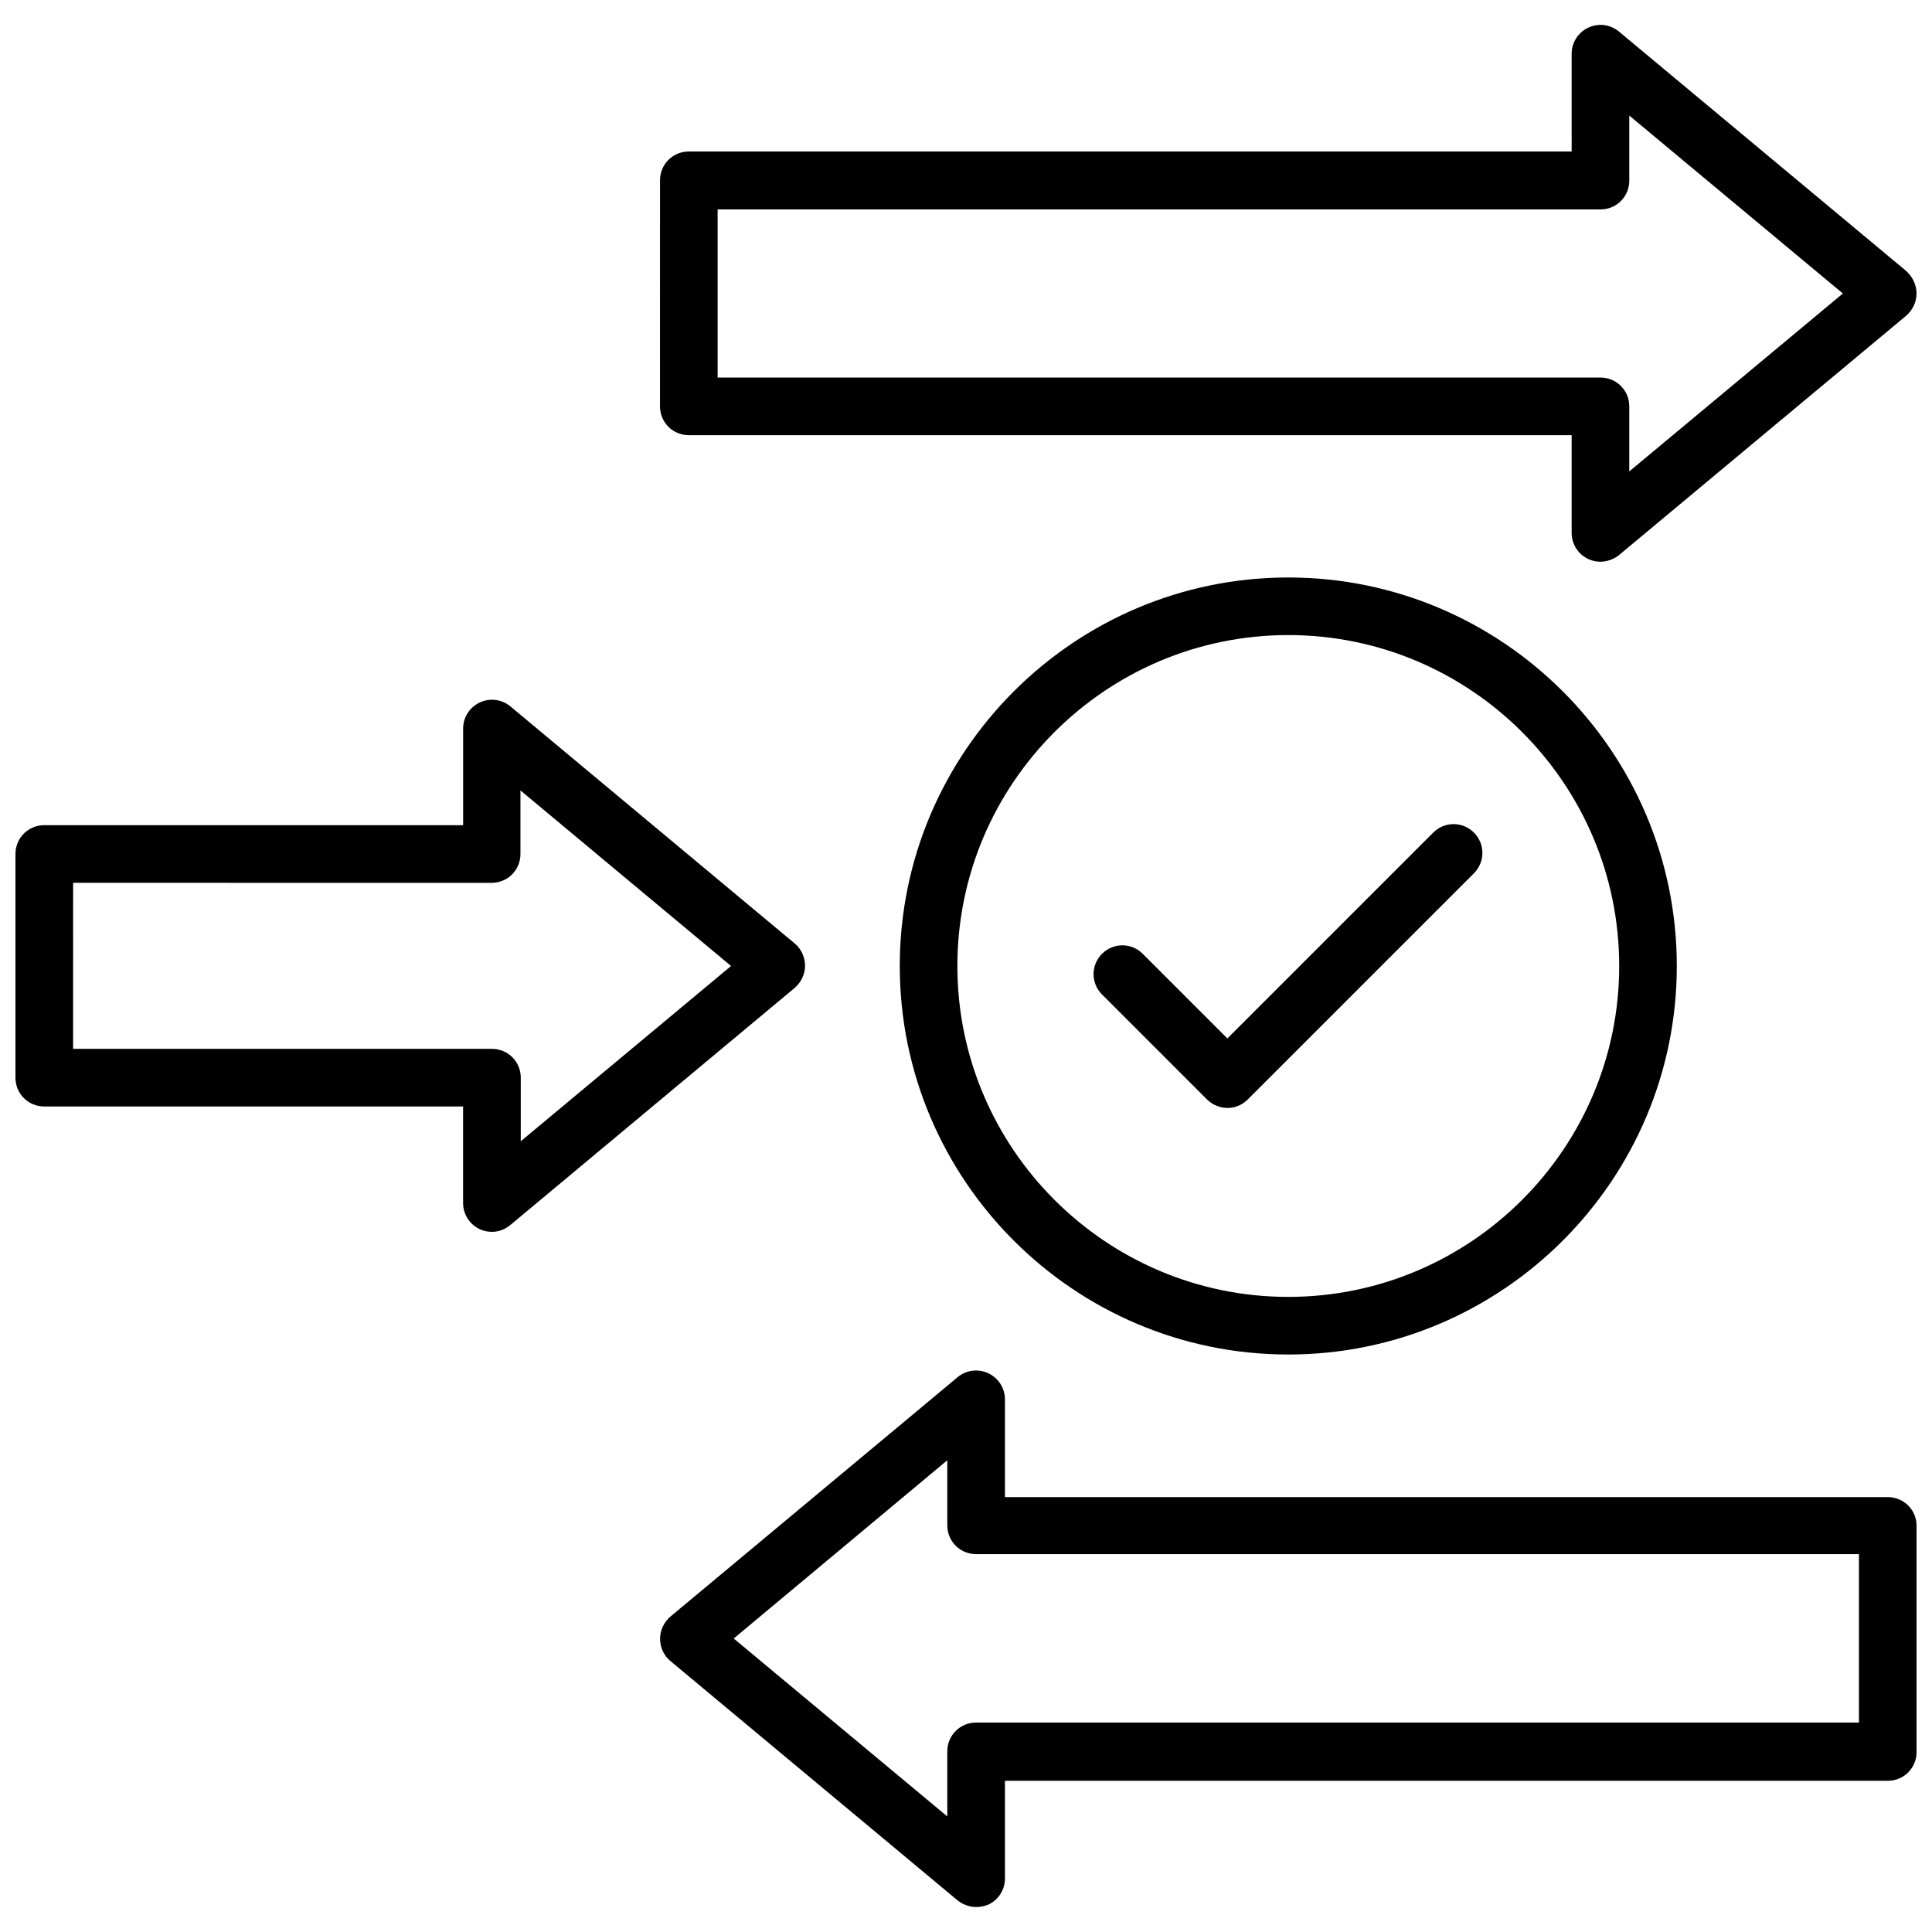
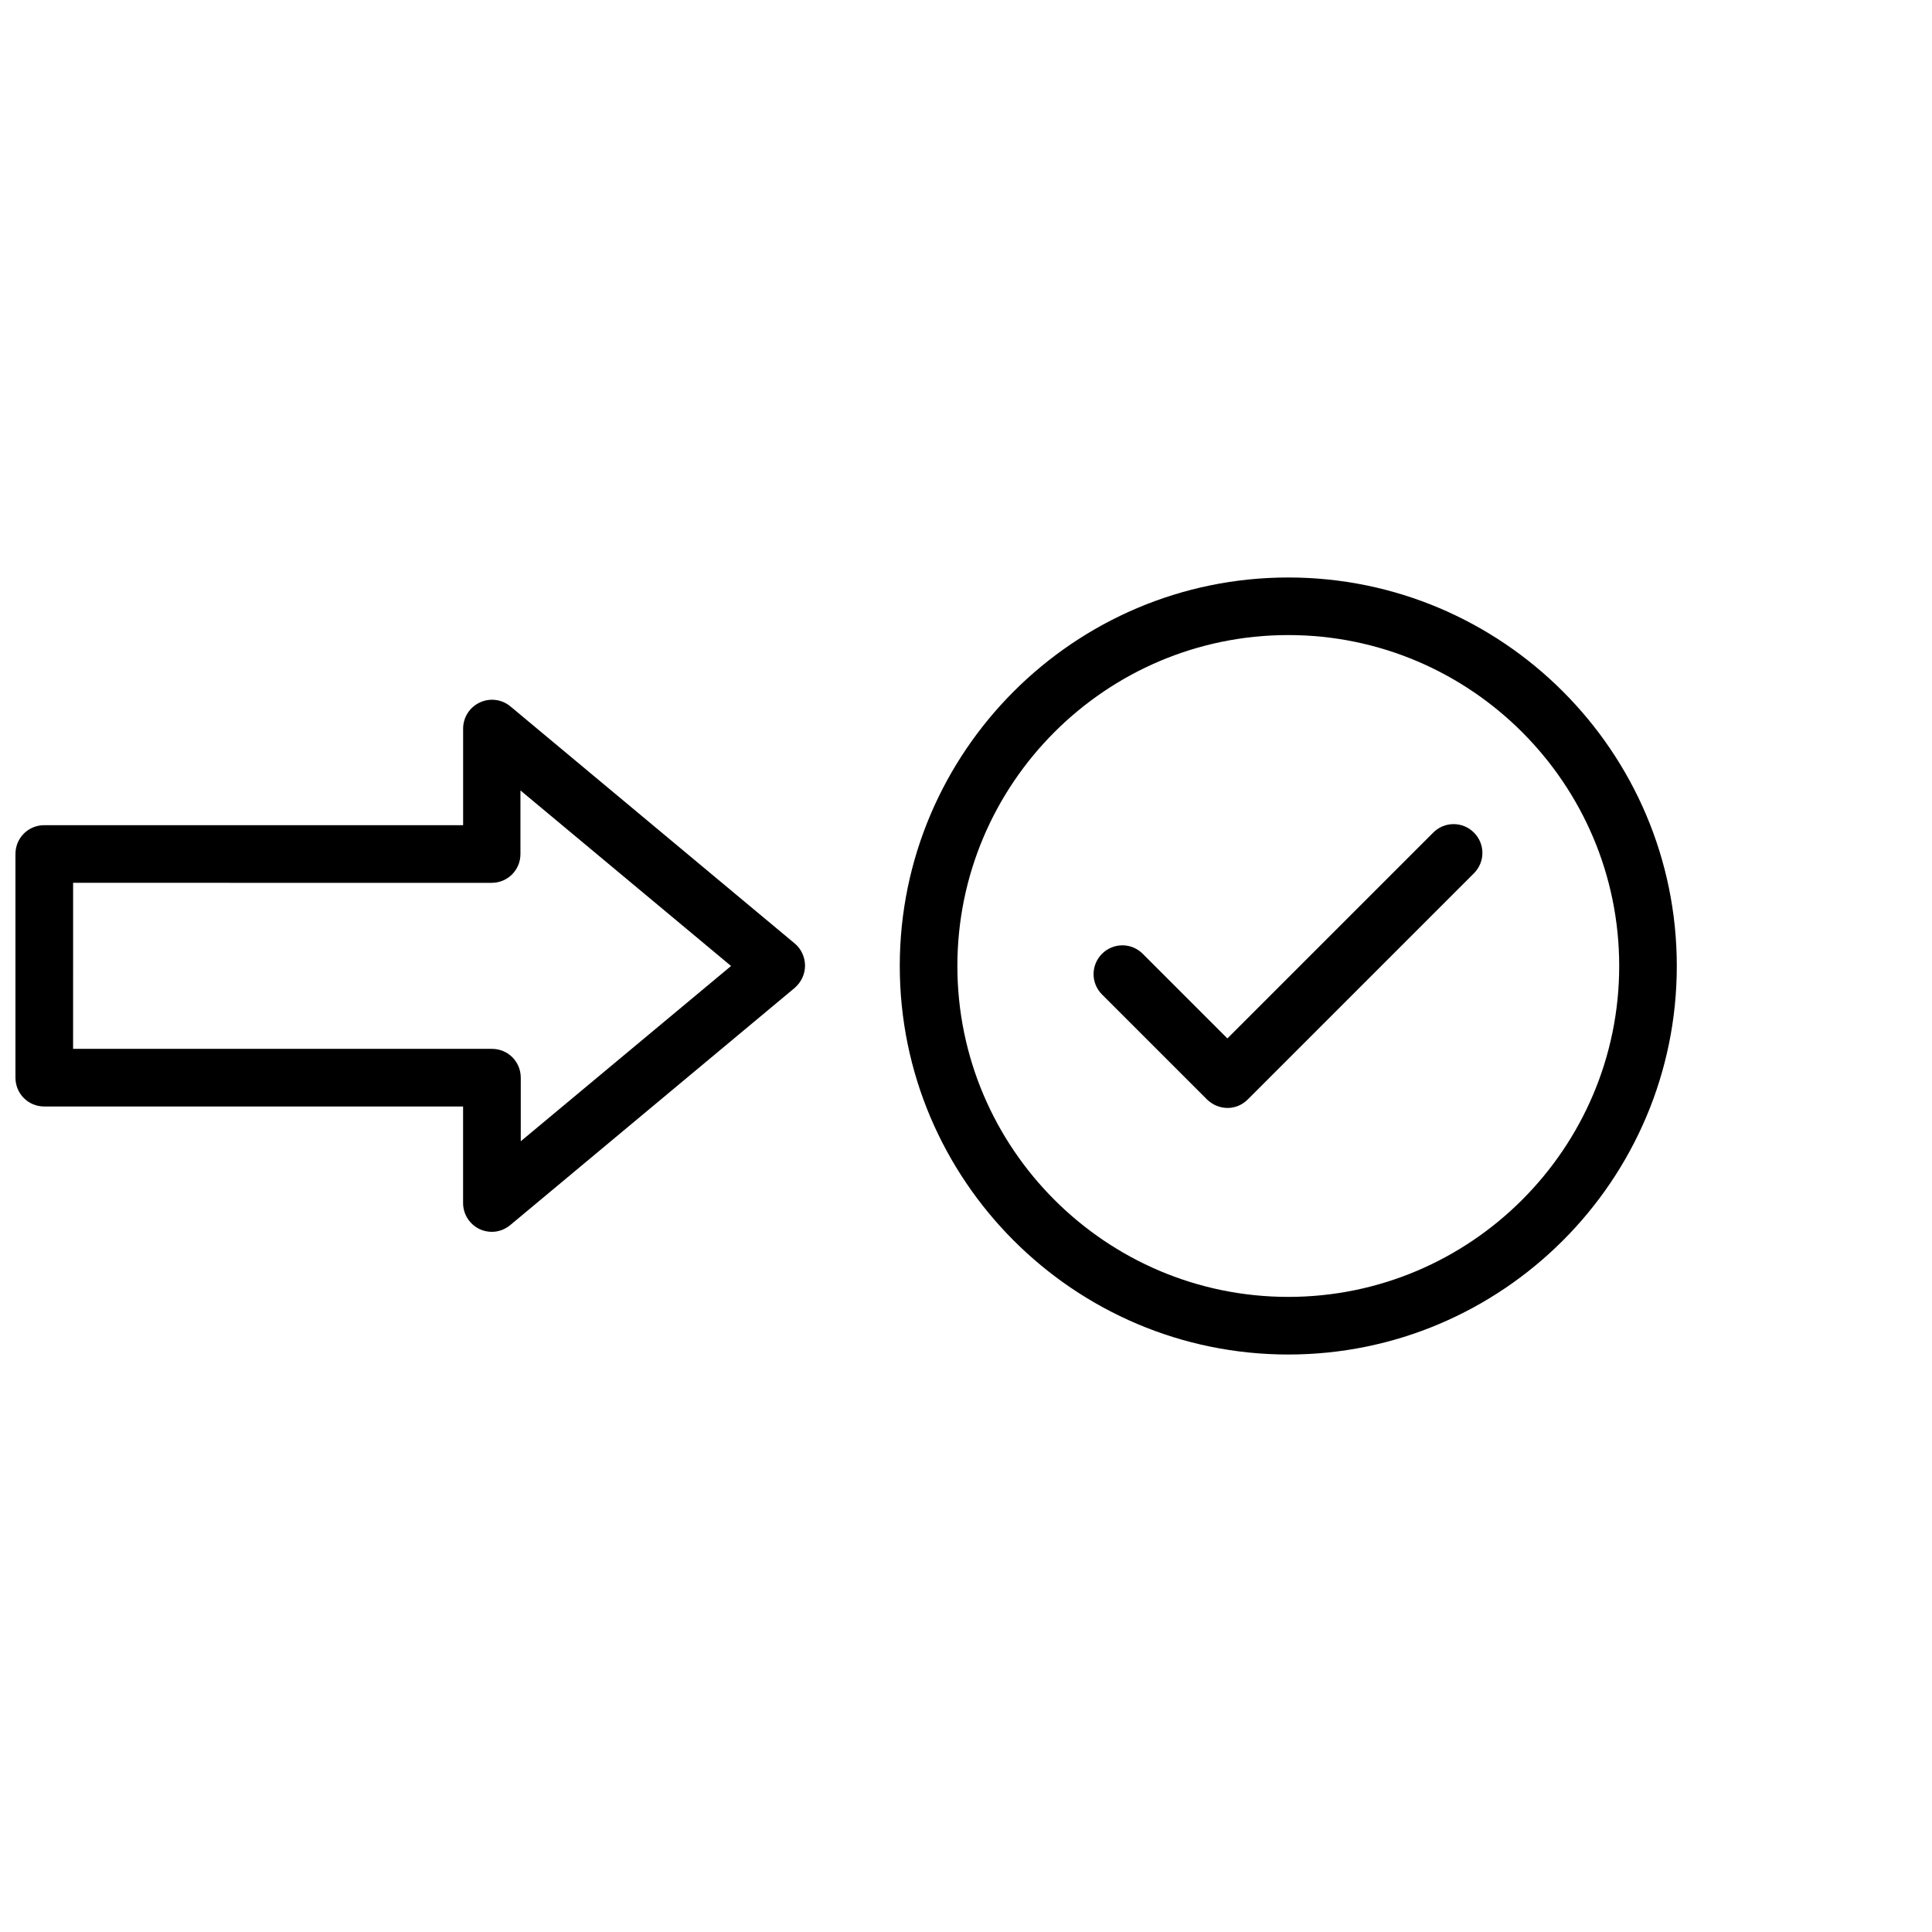
<svg xmlns="http://www.w3.org/2000/svg" width="800px" height="800px" version="1.1" viewBox="144 144 512 512">
  <defs>
    <clipPath id="c">
-       <path d="m318 150h333.9v143h-333.9z" />
-     </clipPath>
+       </clipPath>
    <clipPath id="b">
      <path d="m148.09 329h209.91v142h-209.91z" />
    </clipPath>
    <clipPath id="a">
-       <path d="m318 507h333.9v143h-333.9z" />
-     </clipPath>
+       </clipPath>
  </defs>
  <g clip-path="url(#c)">
    <path d="m568.14 292.86c-1.102 0-2.203-0.234-3.227-0.707-2.676-1.258-4.41-3.938-4.41-6.926v-25.898l-233.96-0.004c-4.25 0-7.637-3.387-7.637-7.637l0.004-59.902c0-4.25 3.387-7.637 7.637-7.637h233.96l-0.004-25.898c0-2.992 1.73-5.668 4.41-6.926 2.676-1.258 5.824-0.867 8.109 1.023l76.121 63.449c1.73 1.57 2.754 3.695 2.754 5.981 0 2.281-1.023 4.41-2.754 5.902l-76.121 63.449c-1.418 1.102-3.152 1.73-4.883 1.73zm-233.96-48.805h233.96c4.25 0 7.637 3.387 7.637 7.637v17.238l56.602-47.152-56.602-47.152v17.238c0 4.25-3.387 7.637-7.637 7.637h-233.96z" />
  </g>
  <g clip-path="url(#b)">
    <path d="m274.36 470.45c-1.102 0-2.203-0.234-3.227-0.707-2.676-1.258-4.41-3.938-4.41-6.926v-25.586h-110.99c-4.25 0-7.637-3.387-7.637-7.637v-59.277c0-4.25 3.387-7.637 7.637-7.637h111v-25.586c0-2.992 1.73-5.668 4.41-6.926 2.676-1.258 5.824-0.867 8.109 1.023l75.336 62.82c1.73 1.418 2.754 3.621 2.754 5.902s-1.023 4.41-2.754 5.902l-75.336 62.82c-1.422 1.184-3.152 1.812-4.887 1.812zm-110.99-48.492h111c4.25 0 7.637 3.387 7.637 7.637v16.848l55.73-46.445-55.812-46.523v16.848c0 4.25-3.387 7.637-7.637 7.637l-110.91-0.004z" />
  </g>
  <g clip-path="url(#a)">
    <path d="m402.68 649.38c-1.73 0-3.465-0.629-4.879-1.73l-76.121-63.449c-1.73-1.418-2.754-3.621-2.754-5.902s1.023-4.41 2.754-5.902l76.121-63.449c2.281-1.891 5.434-2.281 8.109-1.023 2.676 1.258 4.41 3.938 4.41 6.926v25.898h233.96c4.25 0 7.637 3.387 7.637 7.637v59.906c0 4.25-3.387 7.637-7.637 7.637h-233.96v25.898c0 2.992-1.73 5.668-4.41 6.926-1.023 0.395-2.125 0.629-3.227 0.629zm-64.238-71.16 56.602 47.152v-17.238c0-4.25 3.387-7.637 7.637-7.637h233.96v-44.633l-233.96-0.004c-4.25 0-7.637-3.387-7.637-7.637v-17.238z" />
  </g>
  <path d="m469.35 437.62c-2.047 0-3.938-0.789-5.434-2.203l-27.867-27.867c-2.992-2.992-2.992-7.793 0-10.785 2.992-2.992 7.793-2.992 10.785 0l22.434 22.434 54.555-54.555c2.992-2.992 7.793-2.992 10.785 0 2.992 2.992 2.992 7.793 0 10.785l-59.906 59.906c-1.418 1.422-3.305 2.285-5.352 2.285z" />
  <path d="m485.41 502.96c-56.758 0-102.96-46.207-102.96-102.96s46.207-102.96 102.96-102.96c56.758-0.004 102.96 46.207 102.96 102.96 0 56.754-46.207 102.96-102.96 102.96zm0-190.66c-48.336 0-87.695 39.359-87.695 87.695s39.359 87.695 87.695 87.695c48.336 0 87.695-39.359 87.695-87.695s-39.359-87.695-87.695-87.695z" />
</svg>